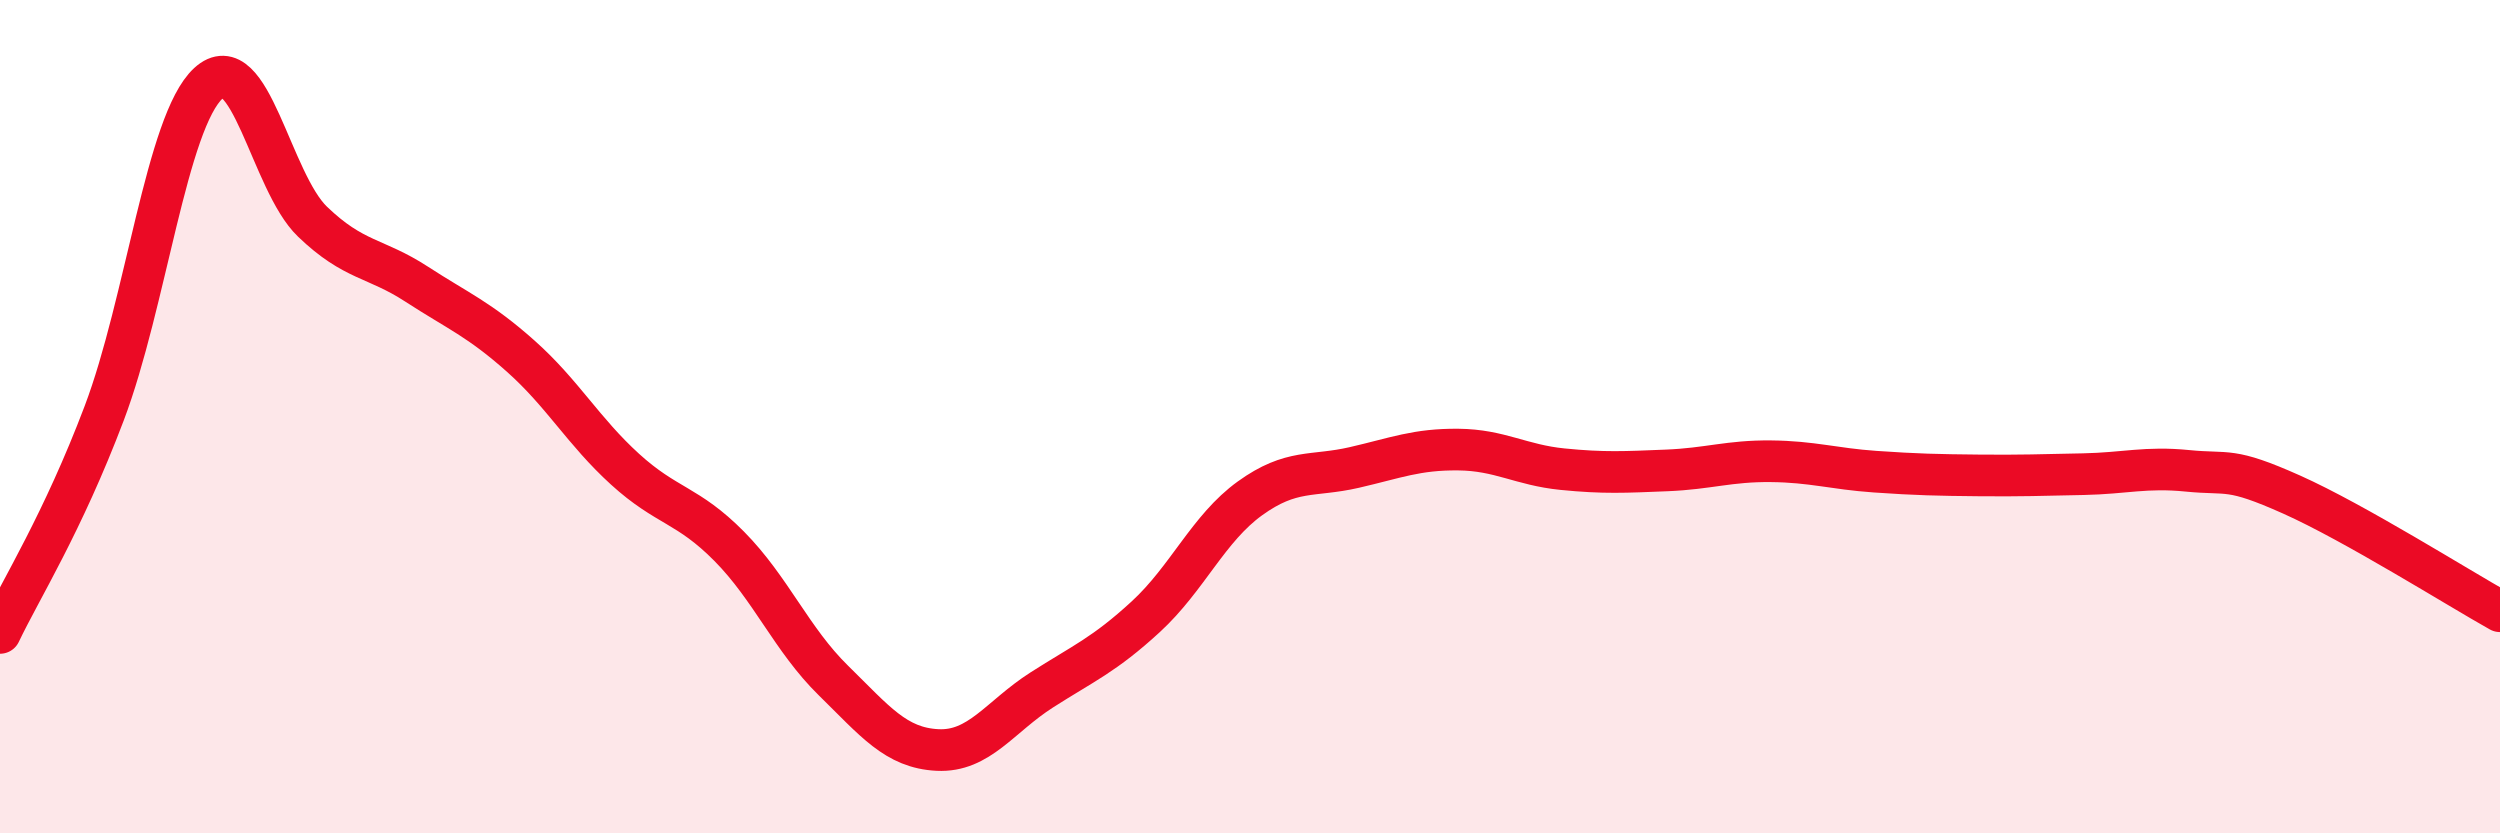
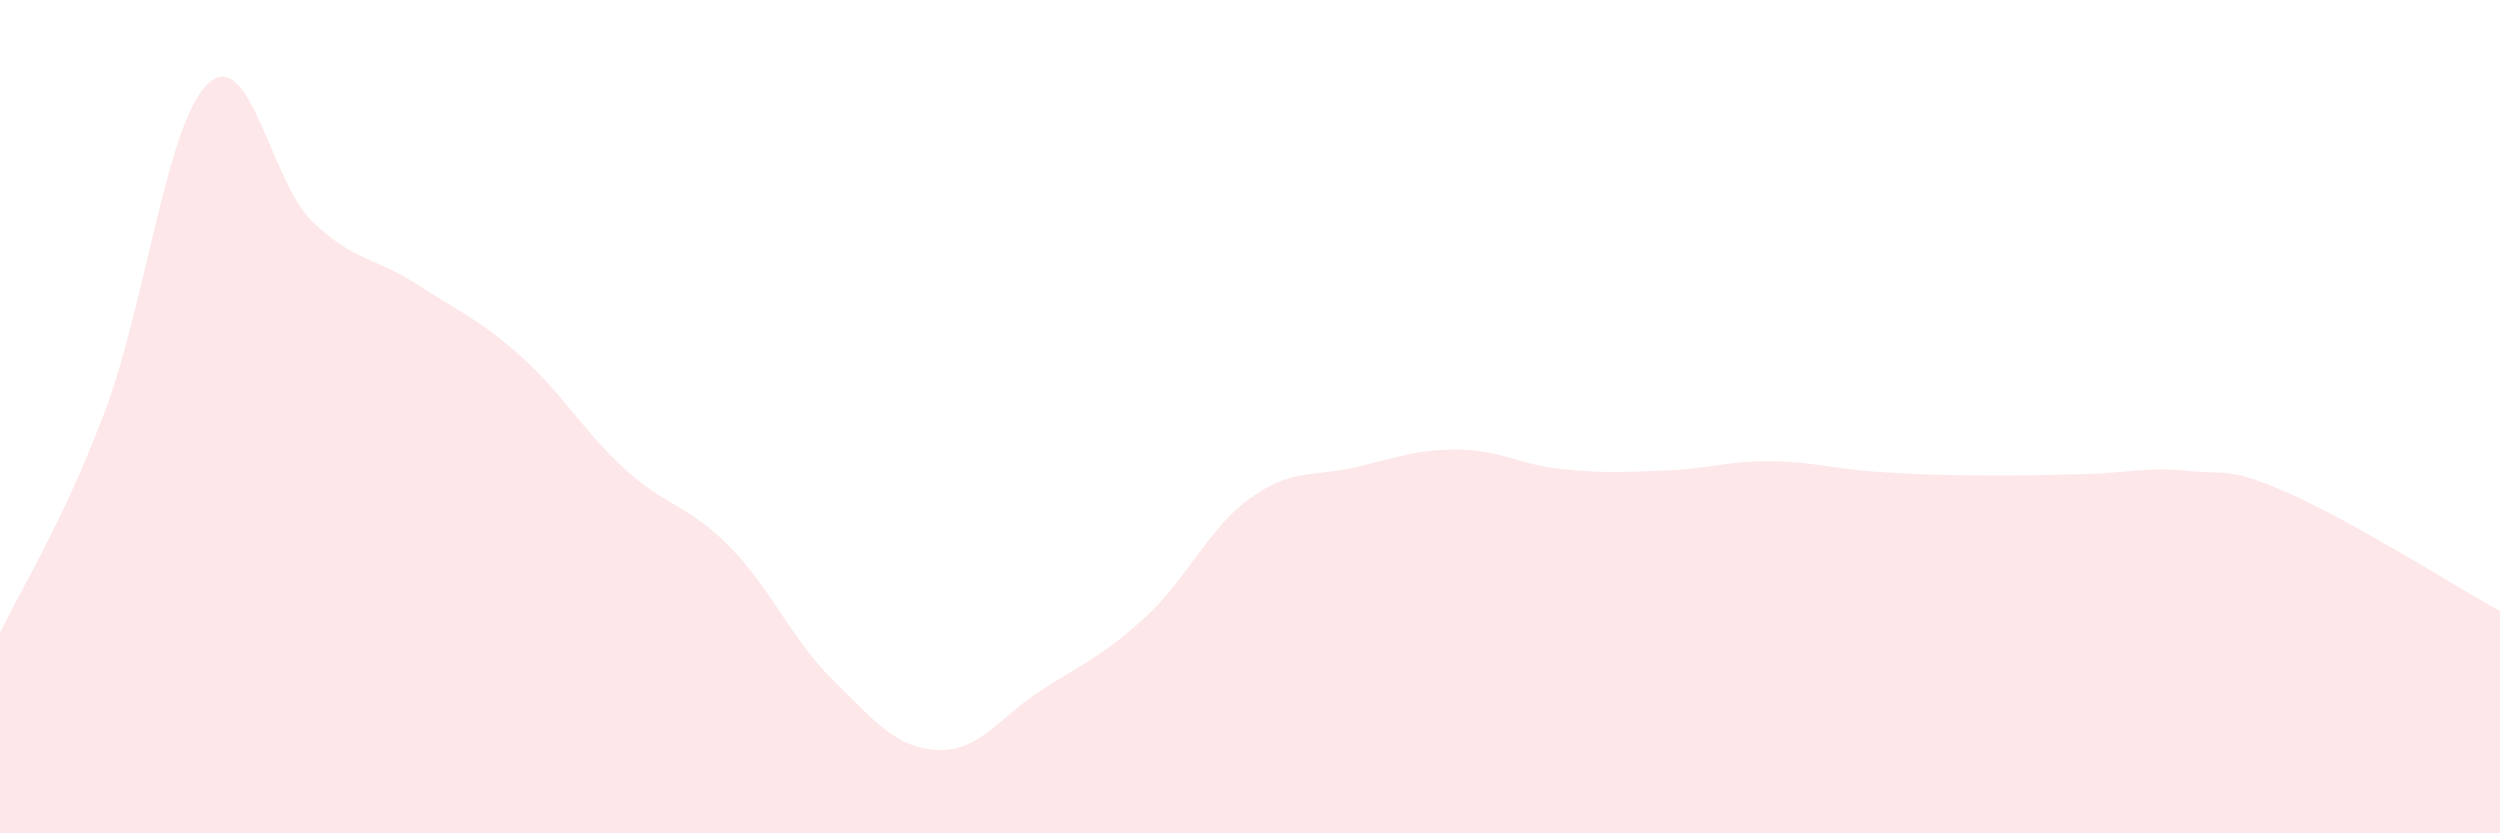
<svg xmlns="http://www.w3.org/2000/svg" width="60" height="20" viewBox="0 0 60 20">
  <path d="M 0,15.19 C 0.5,14.14 1.5,12.56 2.5,9.92 C 3.5,7.28 4,2.92 5,2 C 6,1.08 6.5,4.36 7.5,5.32 C 8.5,6.28 9,6.17 10,6.82 C 11,7.47 11.5,7.66 12.5,8.55 C 13.5,9.44 14,10.35 15,11.26 C 16,12.17 16.5,12.1 17.5,13.11 C 18.5,14.12 19,15.35 20,16.33 C 21,17.31 21.5,17.95 22.5,18 C 23.5,18.05 24,17.2 25,16.56 C 26,15.92 26.5,15.72 27.5,14.8 C 28.5,13.88 29,12.68 30,11.96 C 31,11.24 31.5,11.45 32.5,11.22 C 33.5,10.99 34,10.78 35,10.79 C 36,10.8 36.5,11.16 37.5,11.26 C 38.5,11.36 39,11.33 40,11.29 C 41,11.25 41.5,11.06 42.5,11.07 C 43.5,11.08 44,11.25 45,11.32 C 46,11.39 46.5,11.4 47.5,11.41 C 48.5,11.42 49,11.4 50,11.38 C 51,11.36 51.5,11.2 52.5,11.3 C 53.5,11.4 53.5,11.2 55,11.87 C 56.5,12.54 59,14.11 60,14.67L60 20L0 20Z" fill="#EB0A25" opacity="0.1" stroke-linecap="round" stroke-linejoin="round" />
-   <path d="M 0,15.19 C 0.5,14.14 1.5,12.56 2.5,9.92 C 3.5,7.28 4,2.92 5,2 C 6,1.08 6.5,4.36 7.5,5.32 C 8.5,6.28 9,6.17 10,6.82 C 11,7.47 11.5,7.66 12.5,8.55 C 13.5,9.44 14,10.35 15,11.26 C 16,12.17 16.5,12.1 17.5,13.11 C 18.5,14.12 19,15.35 20,16.33 C 21,17.31 21.5,17.95 22.5,18 C 23.5,18.05 24,17.2 25,16.56 C 26,15.92 26.5,15.72 27.5,14.8 C 28.5,13.88 29,12.68 30,11.96 C 31,11.24 31.5,11.45 32.5,11.22 C 33.5,10.99 34,10.78 35,10.79 C 36,10.8 36.5,11.16 37.5,11.26 C 38.5,11.36 39,11.33 40,11.29 C 41,11.25 41.5,11.06 42.5,11.07 C 43.5,11.08 44,11.25 45,11.32 C 46,11.39 46.5,11.4 47.5,11.41 C 48.5,11.42 49,11.4 50,11.38 C 51,11.36 51.5,11.2 52.5,11.3 C 53.5,11.4 53.5,11.2 55,11.87 C 56.5,12.54 59,14.11 60,14.67" stroke="#EB0A25" stroke-width="1" fill="none" stroke-linecap="round" stroke-linejoin="round" />
</svg>